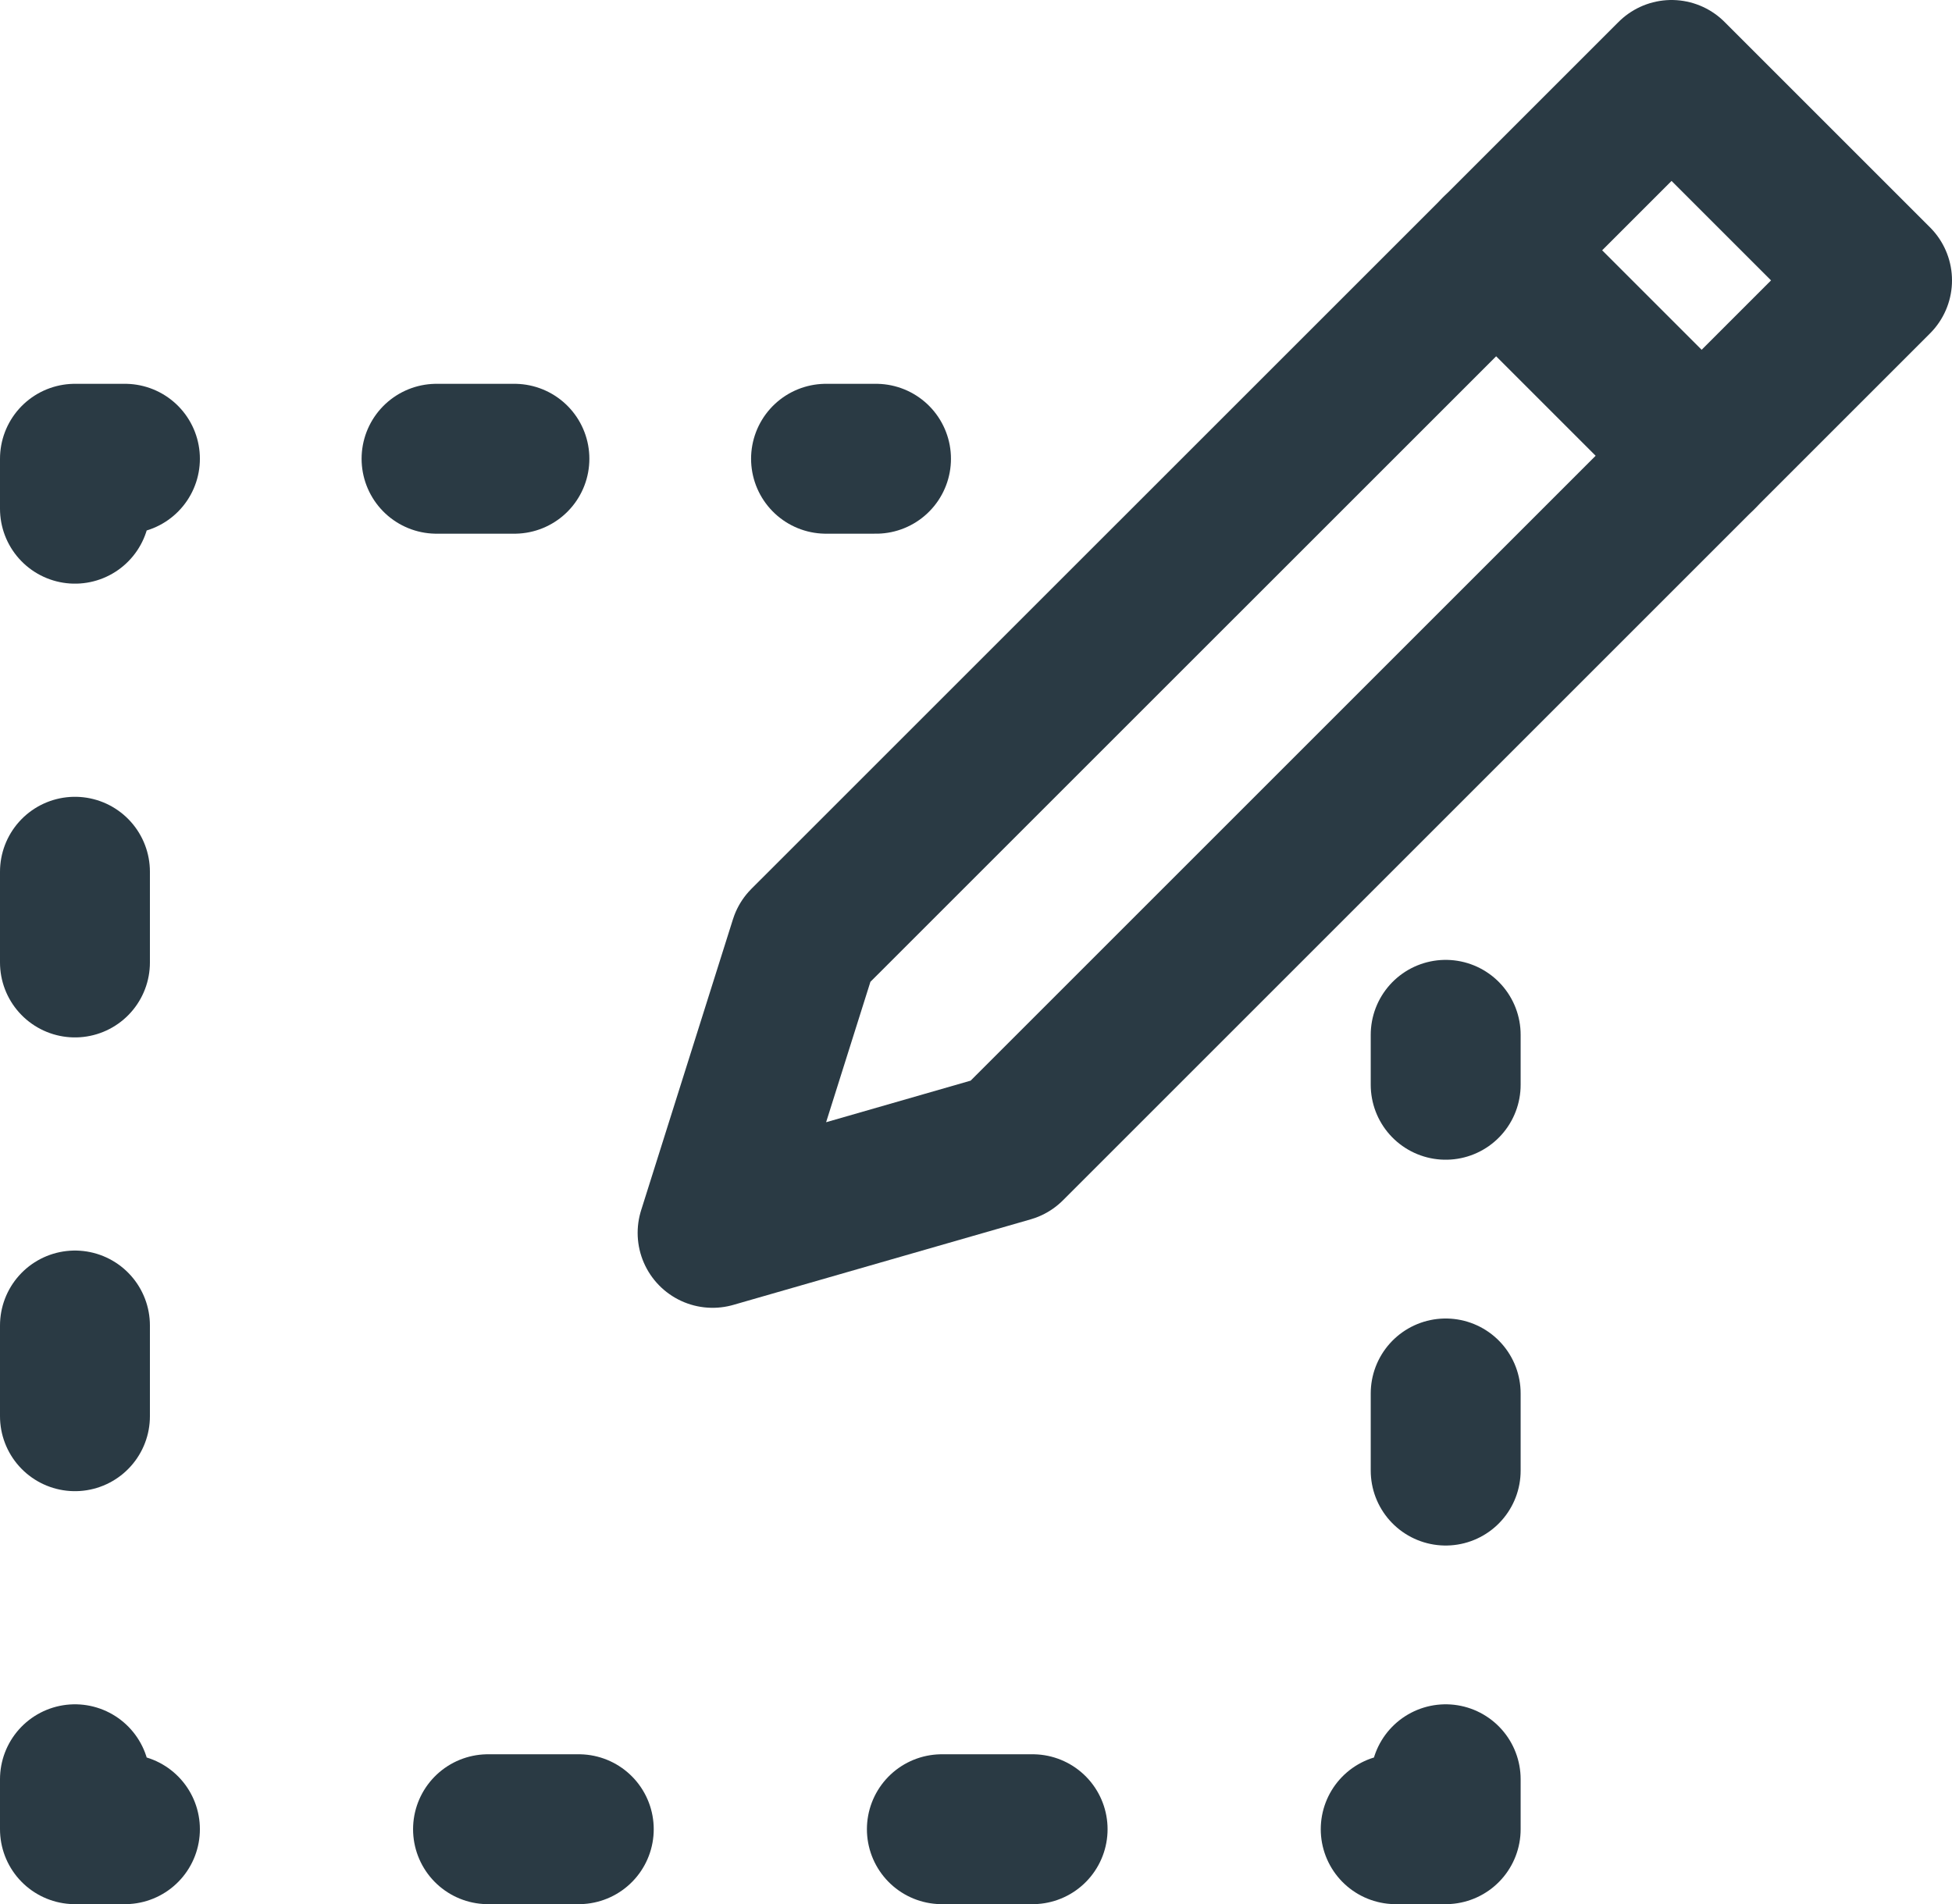
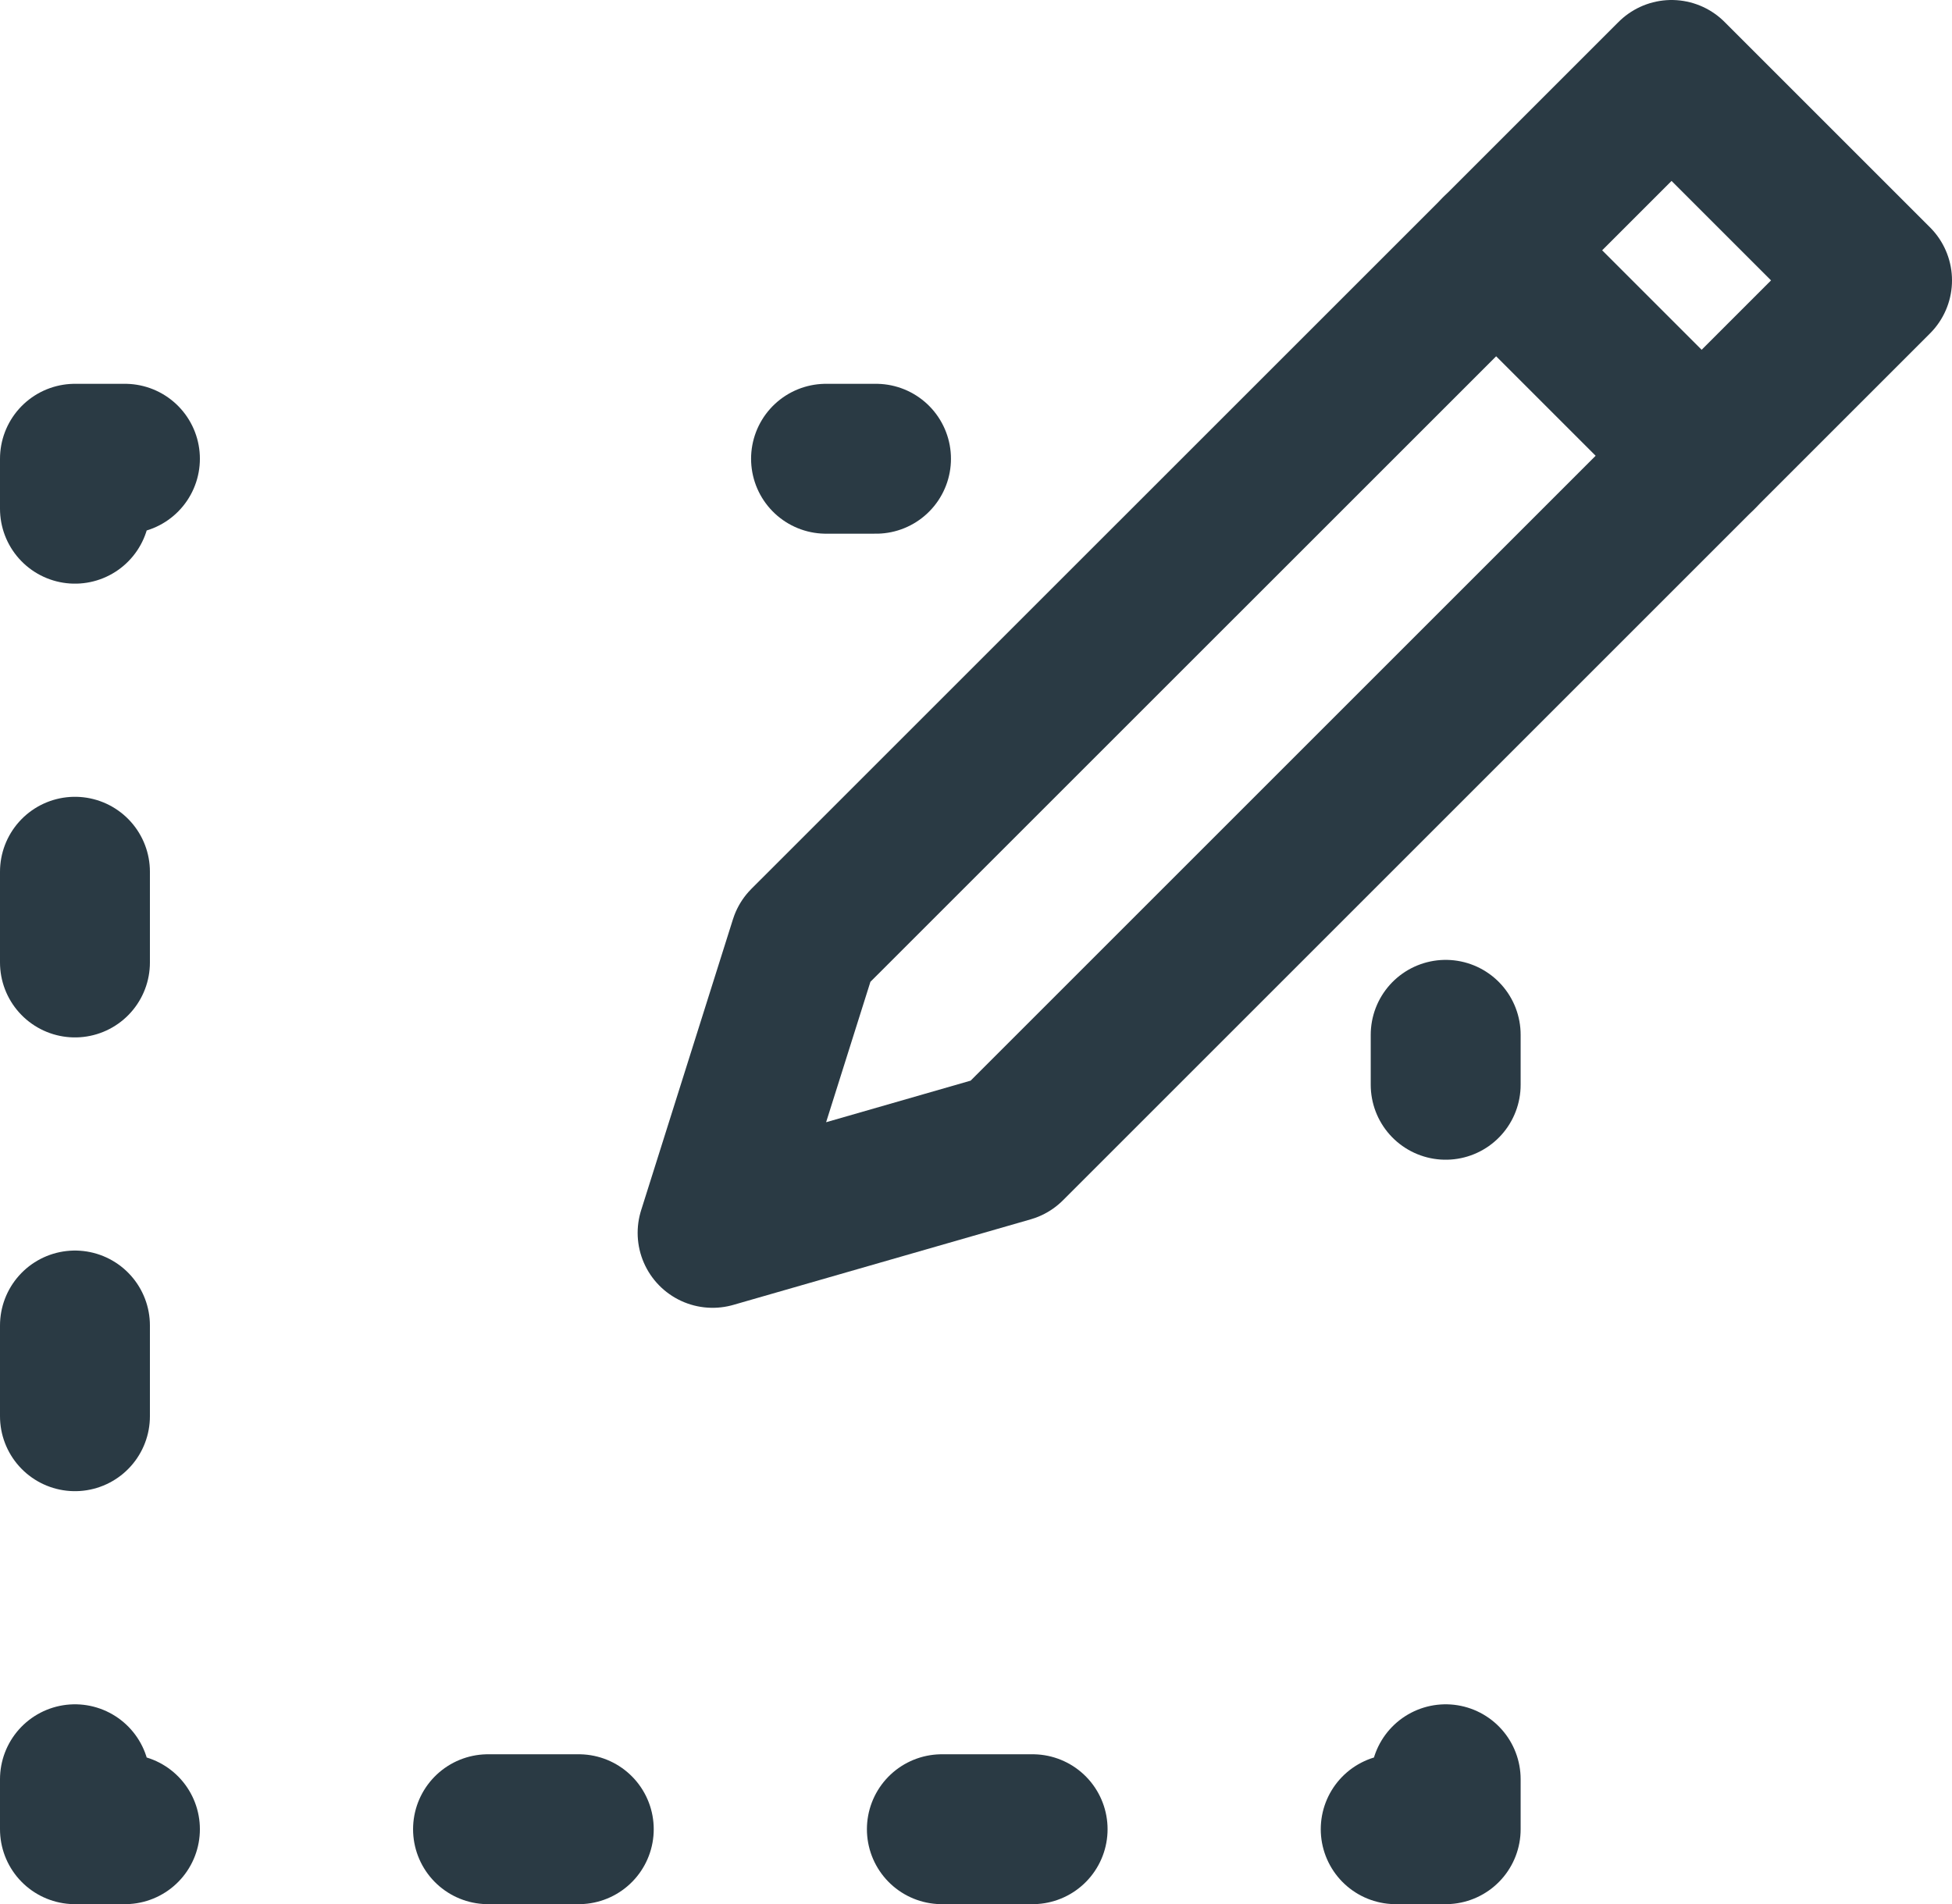
<svg xmlns="http://www.w3.org/2000/svg" id="Layer_1" version="1.1" viewBox="0 0 195.31 190.56">
  <defs>
    <style>
      .st0, .st1, .st2, .st3 {
        fill: none;
        stroke: #2a3a44;
        stroke-linecap: round;
        stroke-linejoin: round;
        stroke-width: 15px;
      }

      .st1 {
        stroke-dasharray: 7.79 31.18;
      }

      .st2 {
        stroke-dasharray: 7.72 30.89;
      }

      .st3 {
        stroke-dasharray: 9.08 36.33;
      }
    </style>
  </defs>
  <polygon class="st0" points="101.05 114.82 71.3 123.38 80.49 94.25 149.7 25.05 170.26 45.61 101.05 114.82" />
  <polyline class="st0" points="170.26 45.61 187.81 28.06 167.25 7.5 149.7 25.05" />
  <line class="st0" x1="144.65" y1="103.56" x2="144.65" y2="108.56" />
-   <line class="st2" x1="144.65" y1="139.45" x2="144.65" y2="162.61" />
  <polyline class="st0" points="144.65 178.06 144.65 183.06 139.65 183.06" />
  <line class="st3" x1="103.32" y1="183.06" x2="30.66" y2="183.06" />
  <polyline class="st0" points="12.5 183.06 7.5 183.06 7.5 178.06" />
  <line class="st3" x1="7.5" y1="141.73" x2="7.5" y2="69.07" />
  <polyline class="st0" points="7.5 50.91 7.5 45.91 12.5 45.91" />
-   <line class="st1" x1="43.68" y1="45.91" x2="67.06" y2="45.91" />
  <line class="st0" x1="82.65" y1="45.91" x2="87.65" y2="45.91" />
</svg>